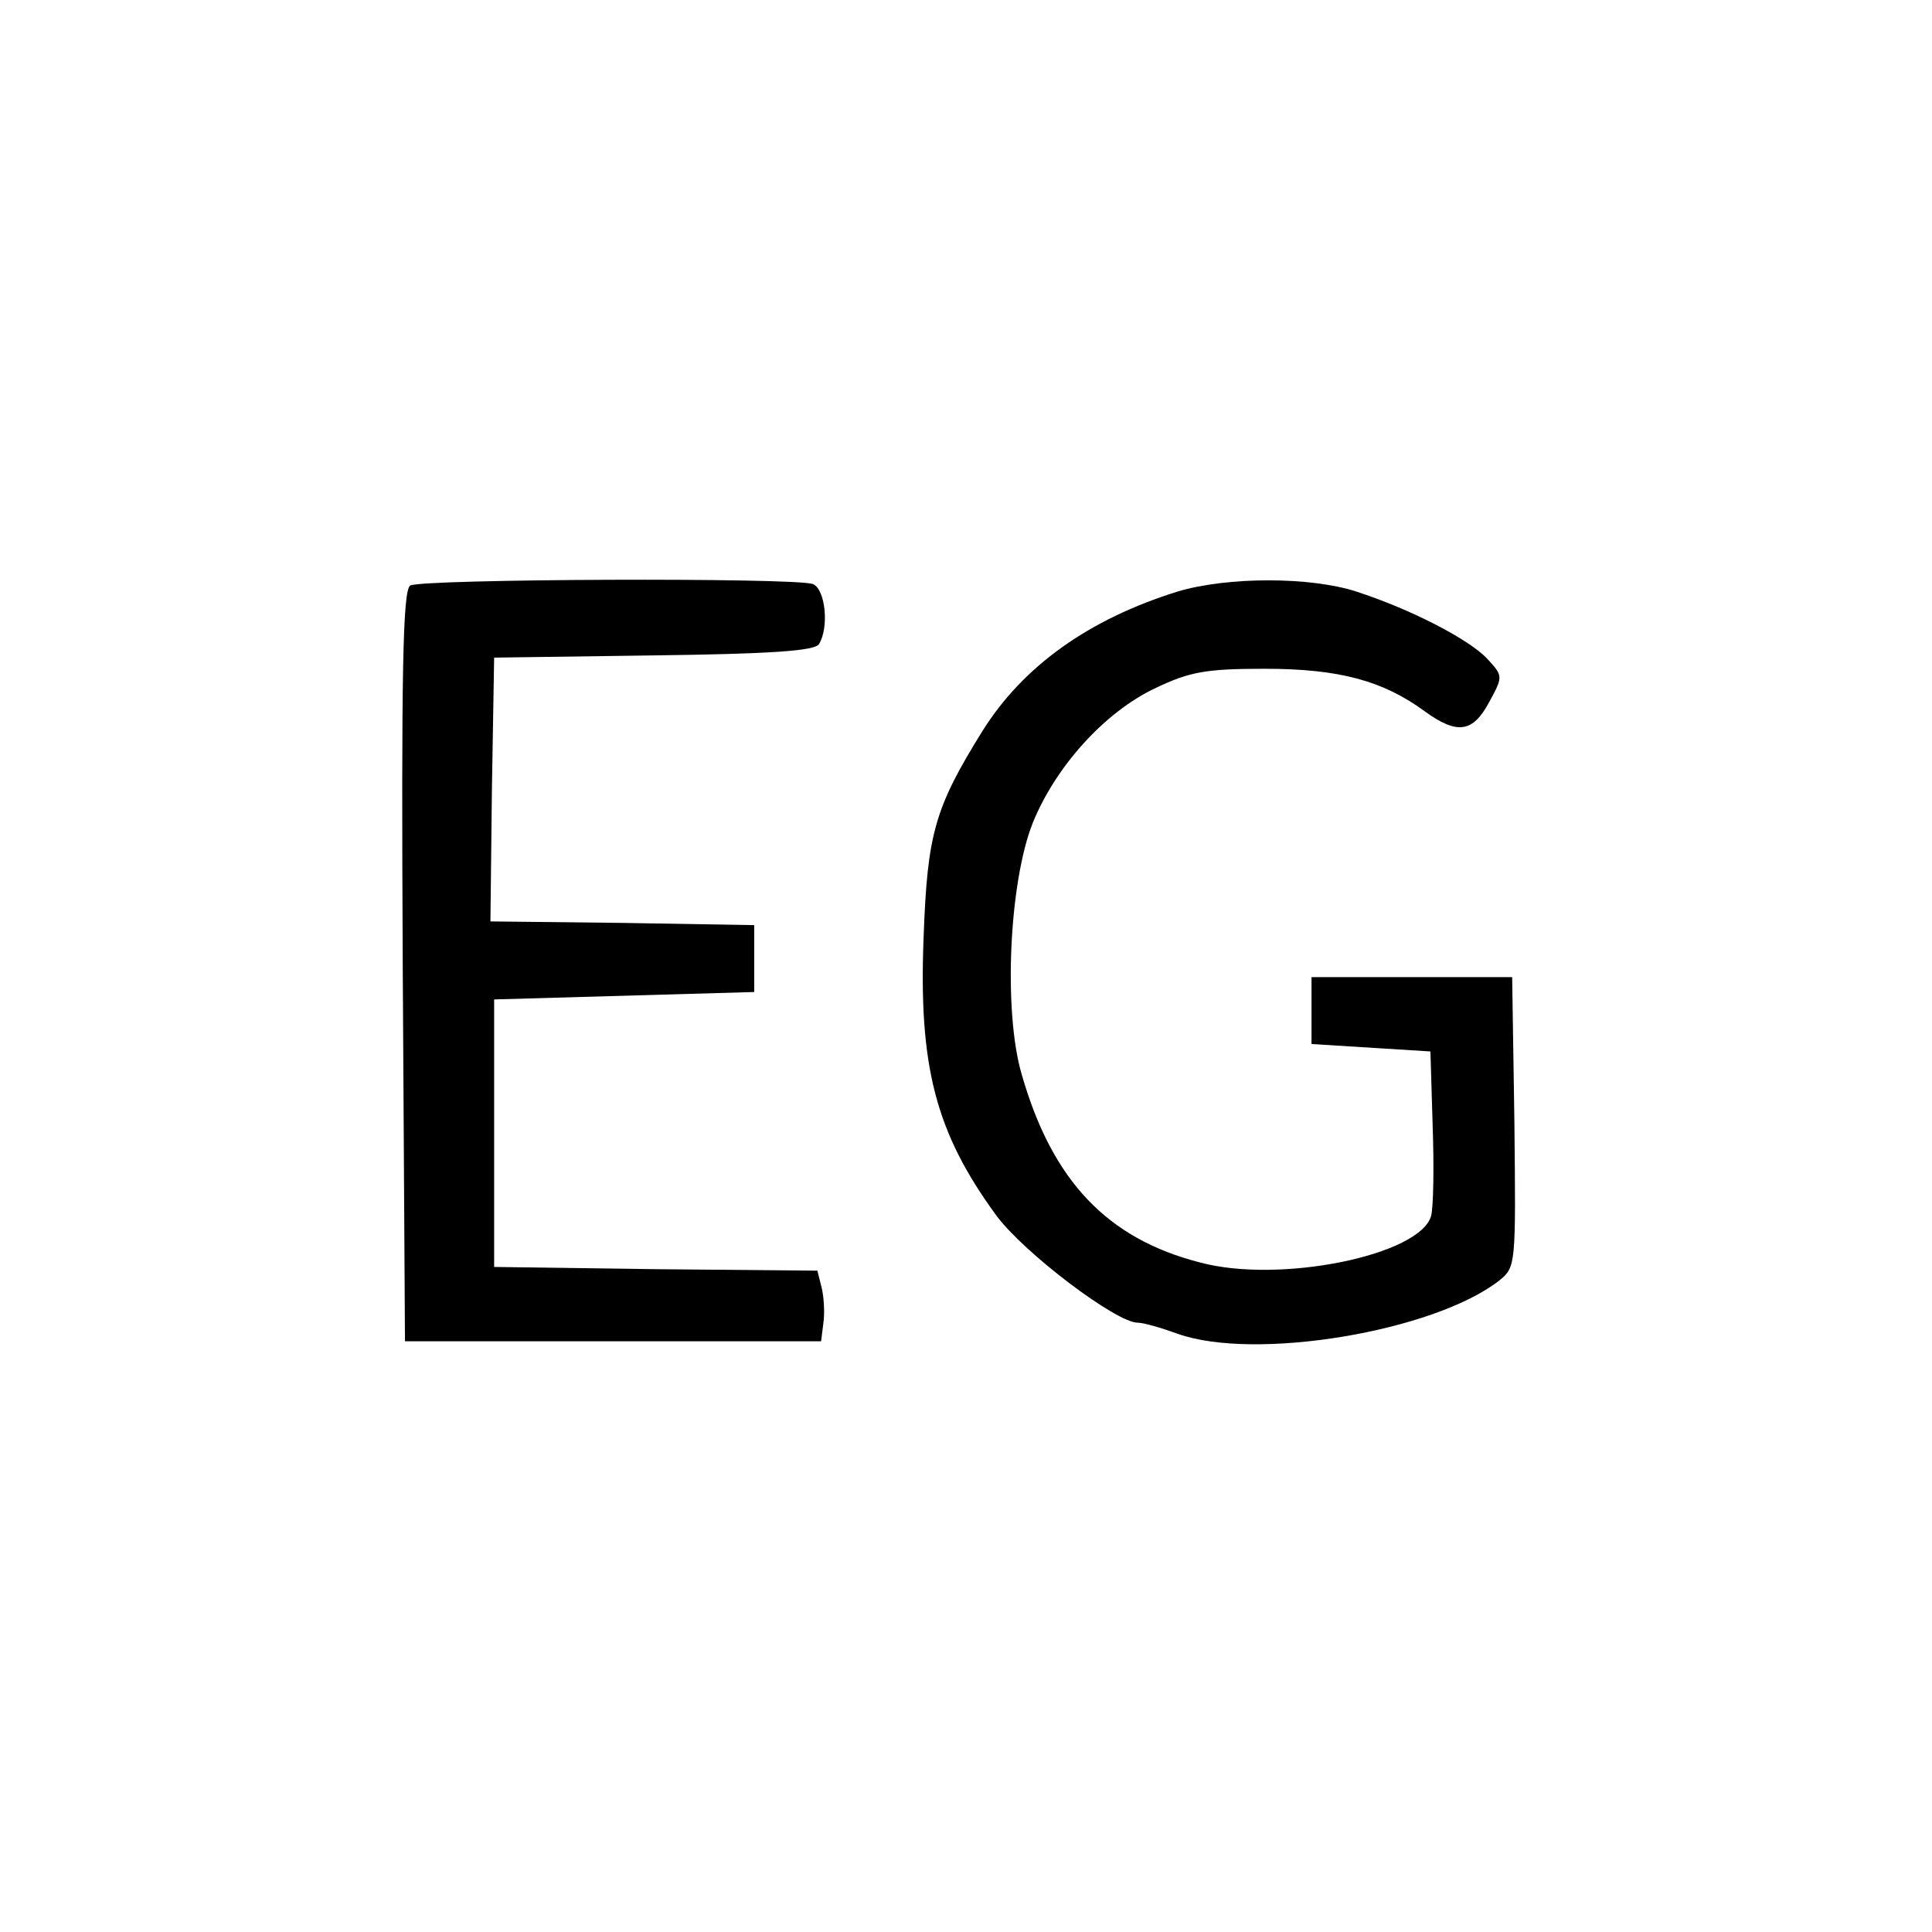
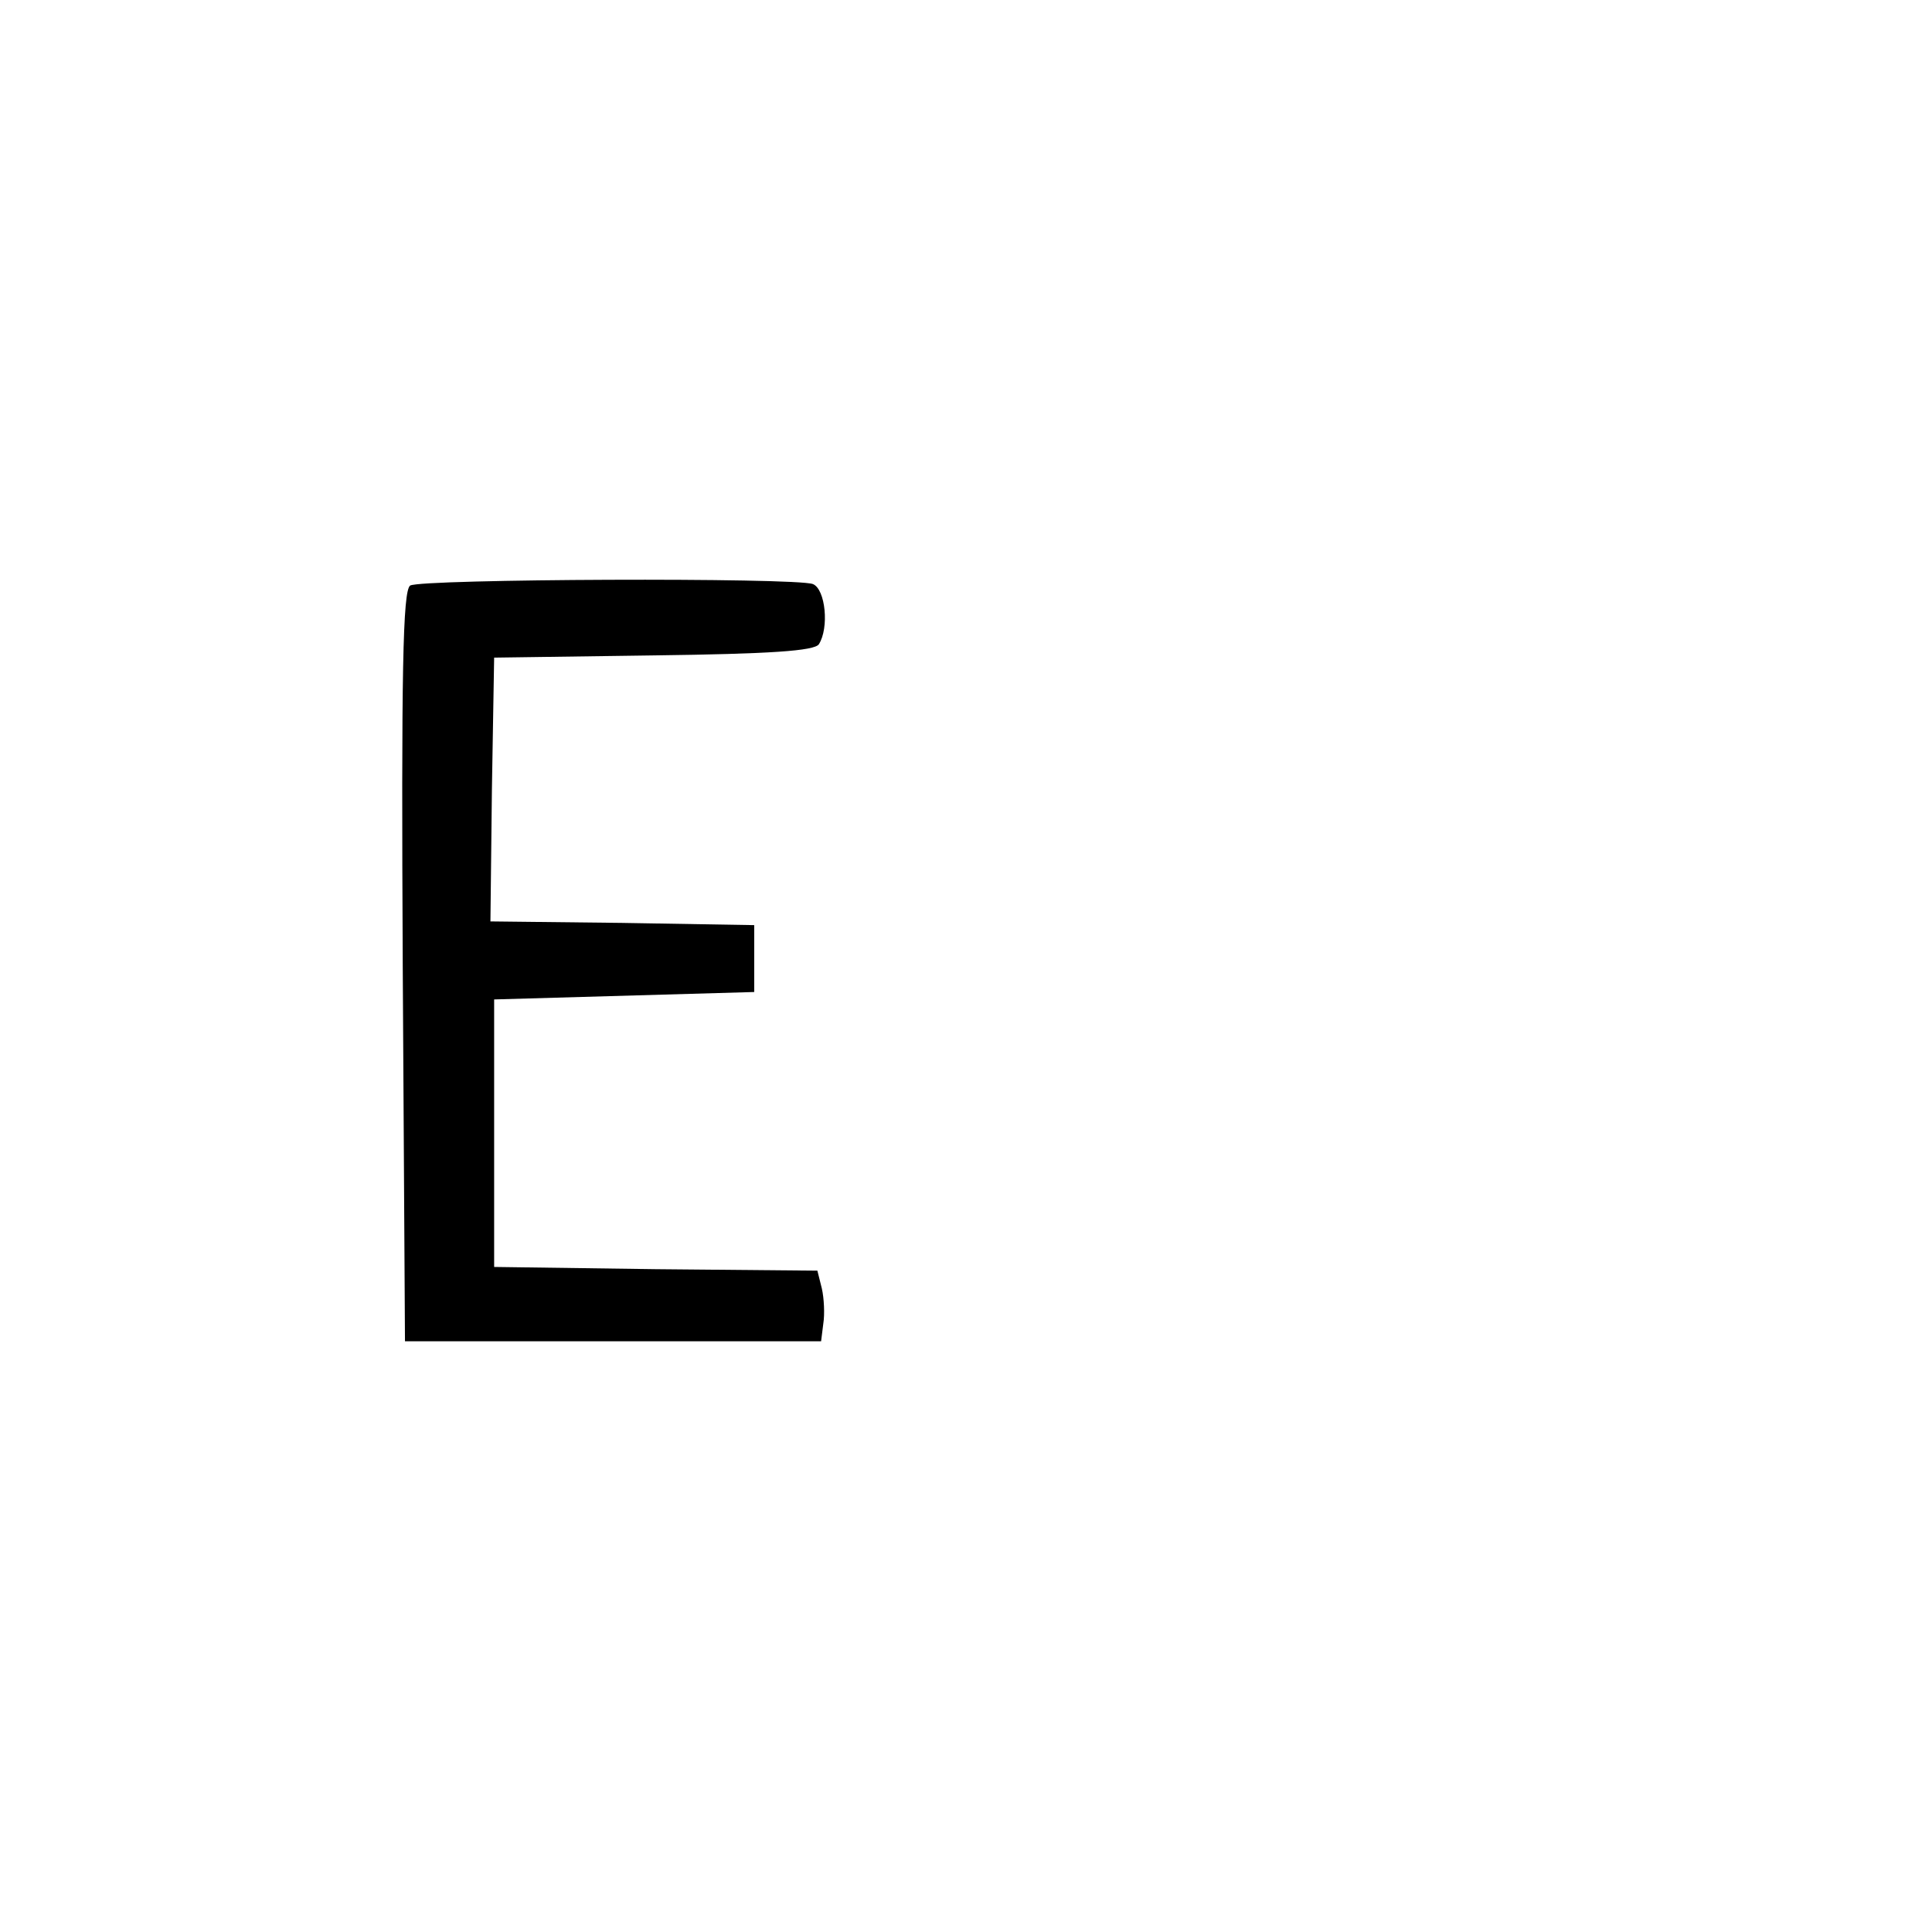
<svg xmlns="http://www.w3.org/2000/svg" version="1.0" width="260pt" height="260pt" viewBox="0 0 260 260" preserveAspectRatio="xMidYMid meet">
  <g transform="translate(0,260) scale(0.1,-0.1)" fill="#000000" stroke="none">
    <path d="M552 1812 c-10 -7 -12 -116 -10 -513 l3 -504 280 0 280 0 3 24 c2 12 1 34 -2 47 l-6 24 -218 2 -217 3 0 180 0 180 175 5 175 5 0 45 0 45 -178 3 -177 2 2 178 3 177 215 3 c156 2 216 6 222 15 14 22 9 74 -8 81 -24 9 -527 7 -542 -2z" />
-     <path d="M1585 1804 c-119 -37 -208 -100 -263 -188 -64 -103 -74 -138 -79 -276 -7 -175 16 -264 98 -376 37 -50 161 -144 190 -144 8 0 32 -7 54 -15 104 -37 345 3 433 72 22 18 22 21 20 213 l-3 195 -135 0 -135 0 0 -45 0 -45 80 -5 80 -5 3 -100 c2 -55 1 -109 -2 -121 -14 -53 -203 -92 -311 -63 -125 32 -199 110 -240 253 -25 85 -17 259 15 339 31 76 97 149 165 181 46 22 68 26 147 26 100 0 159 -16 215 -57 44 -32 65 -29 87 12 19 35 19 35 -3 59 -25 26 -102 66 -176 90 -62 20 -173 20 -240 0z" />
  </g>
</svg>